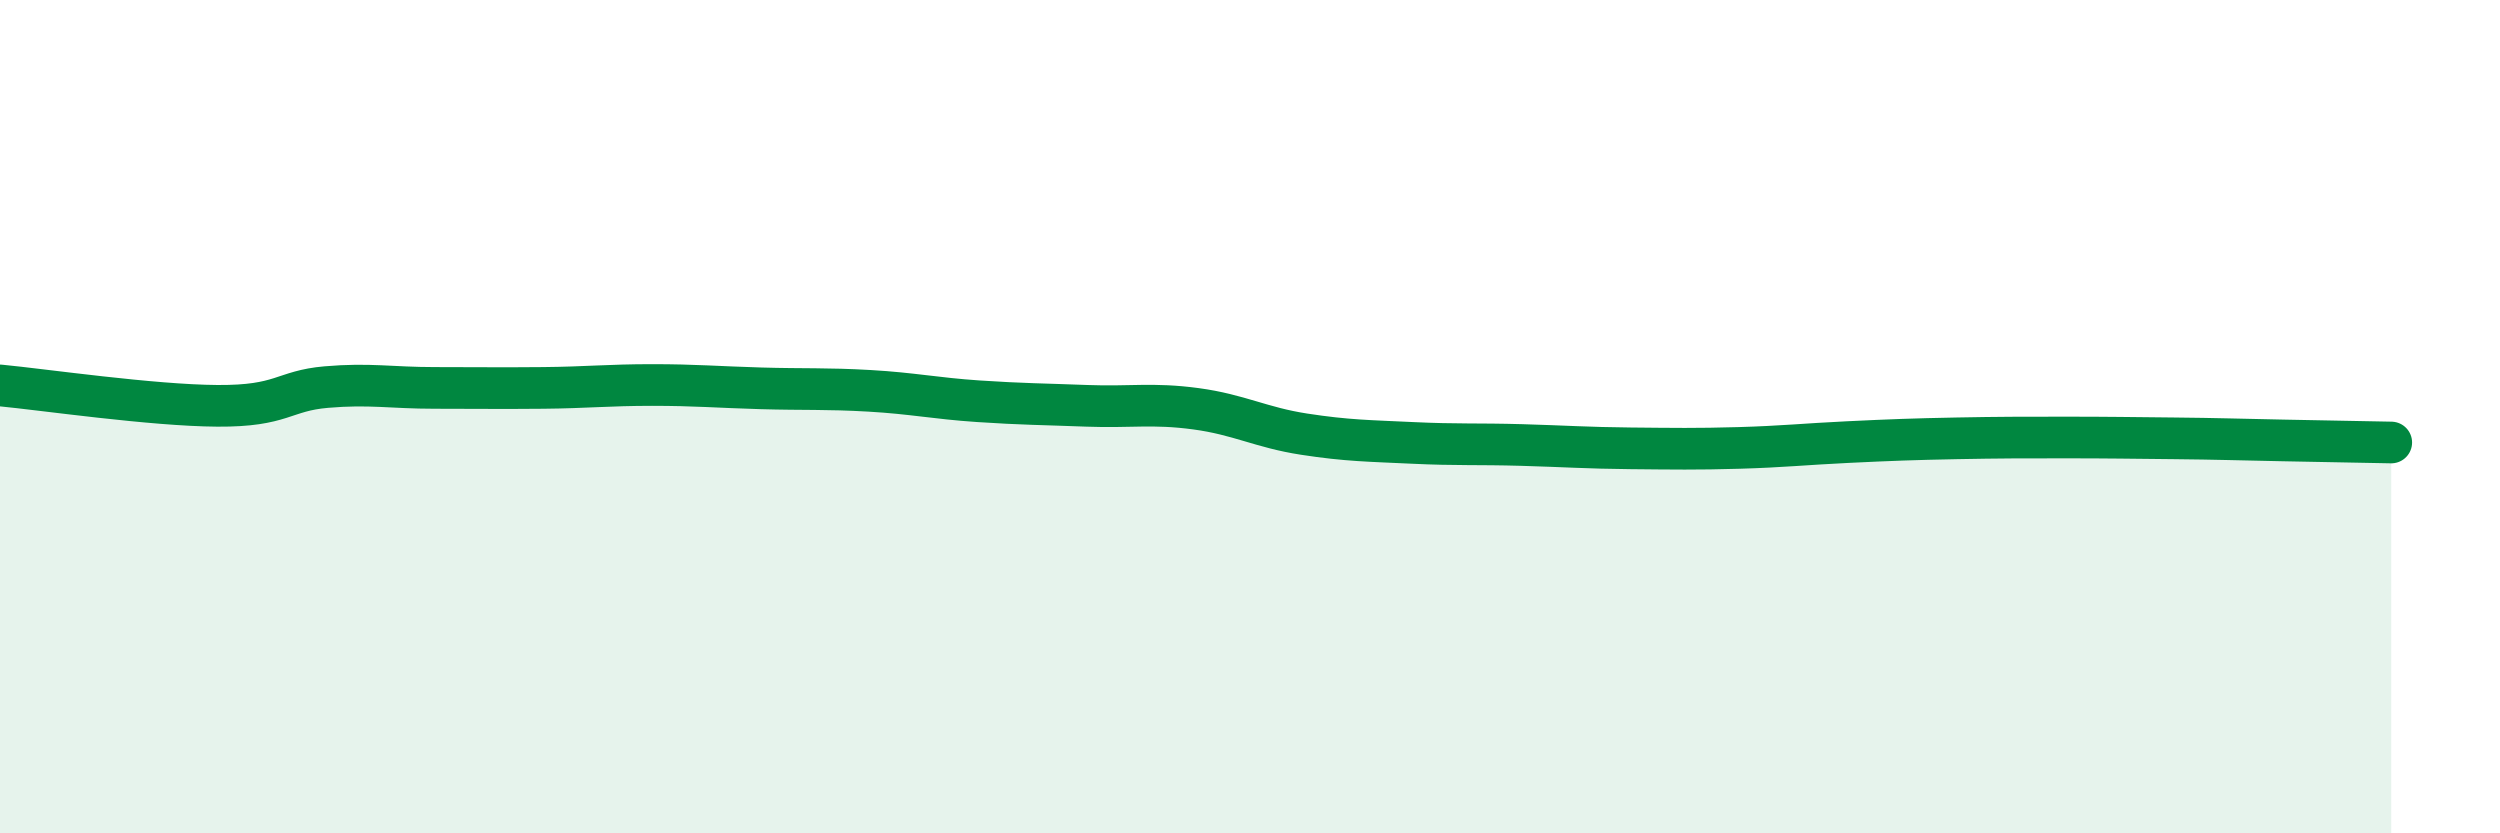
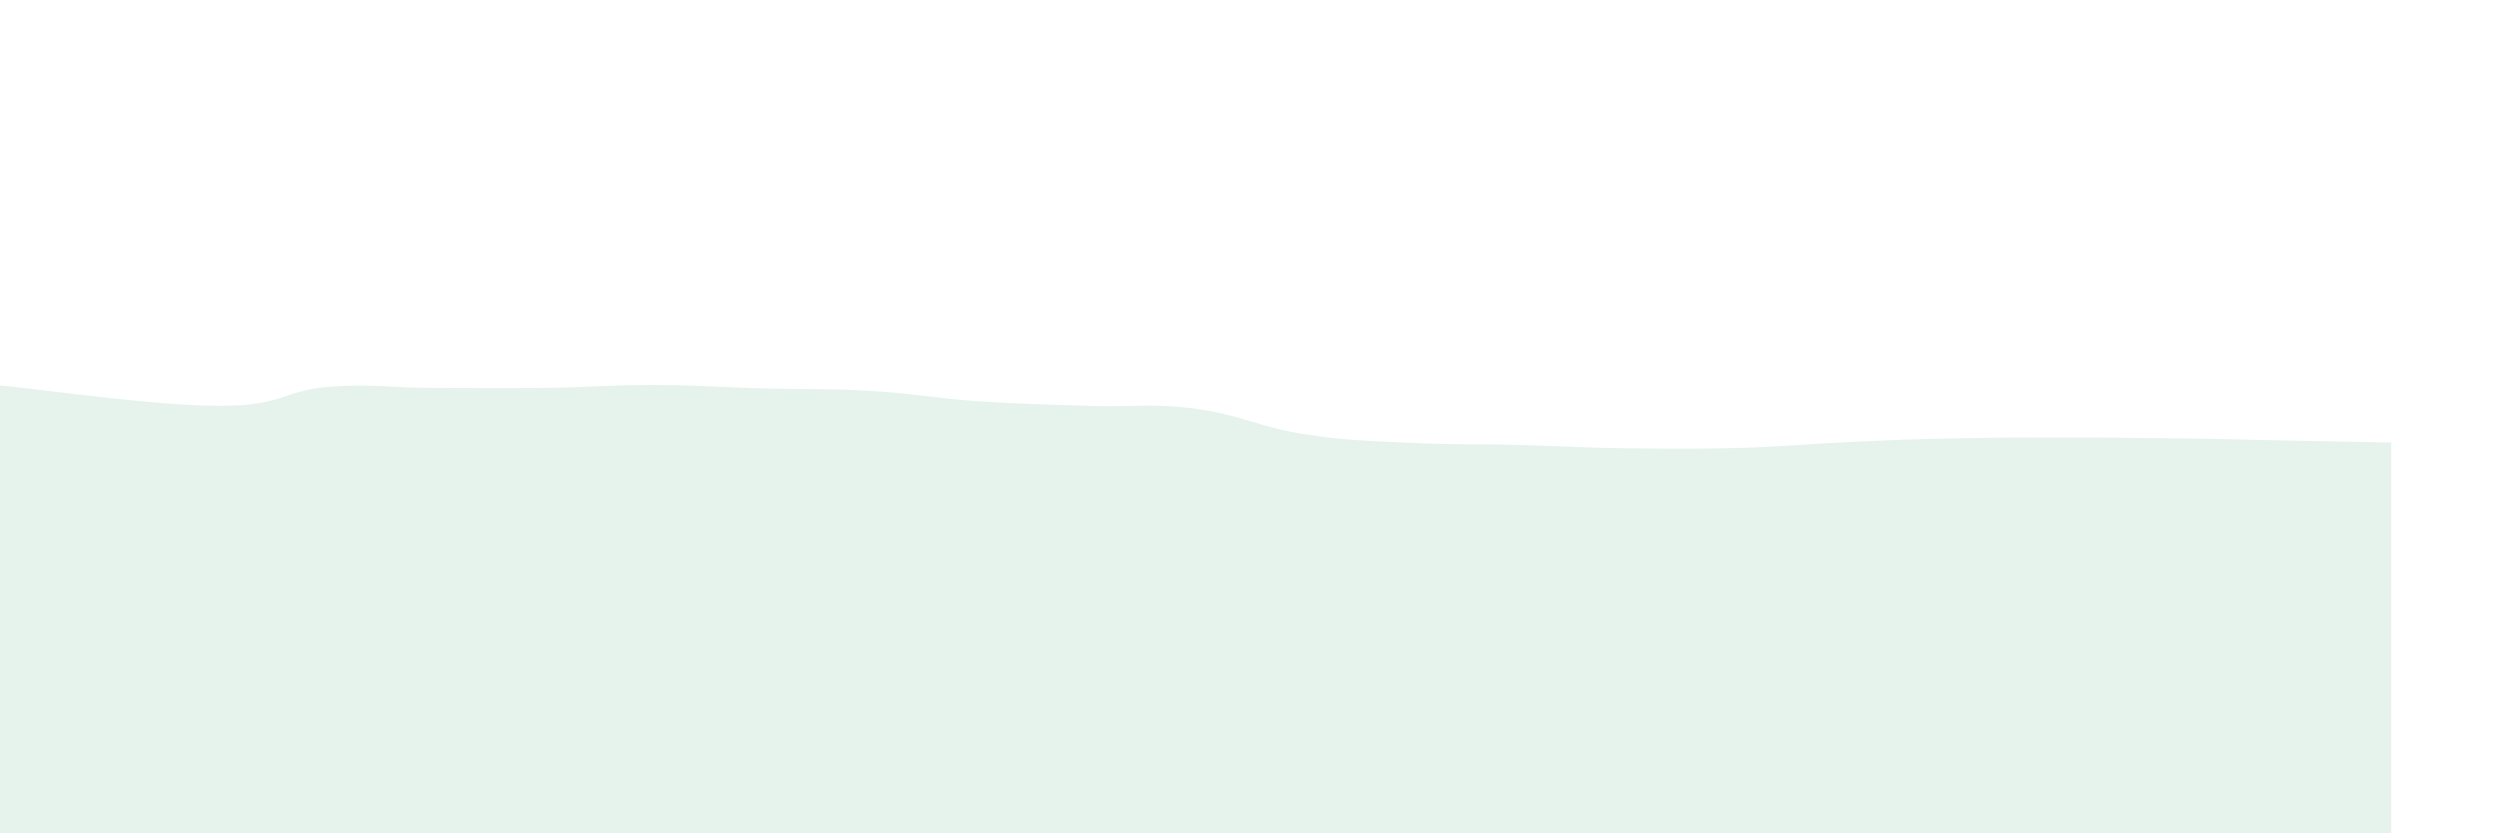
<svg xmlns="http://www.w3.org/2000/svg" width="60" height="20" viewBox="0 0 60 20">
  <path d="M 0,9.25 C 1.04,9.35 3.65,9.73 5.22,9.74 C 6.79,9.75 6.79,9.38 7.83,9.29 C 8.87,9.2 9.39,9.31 10.43,9.31 C 11.47,9.31 12,9.32 13.04,9.31 C 14.08,9.3 14.61,9.24 15.65,9.24 C 16.69,9.24 17.22,9.29 18.26,9.32 C 19.3,9.35 19.83,9.32 20.87,9.38 C 21.91,9.44 22.44,9.56 23.48,9.63 C 24.52,9.7 25.05,9.7 26.09,9.74 C 27.13,9.78 27.66,9.67 28.7,9.81 C 29.74,9.95 30.26,10.26 31.3,10.42 C 32.34,10.58 32.87,10.58 33.91,10.63 C 34.95,10.68 35.48,10.65 36.52,10.68 C 37.56,10.71 38.09,10.75 39.13,10.76 C 40.17,10.77 40.7,10.78 41.74,10.75 C 42.78,10.72 43.31,10.66 44.35,10.61 C 45.39,10.56 45.92,10.54 46.96,10.52 C 48,10.5 48.53,10.5 49.57,10.5 C 50.61,10.5 51.13,10.51 52.17,10.52 C 53.21,10.53 53.74,10.55 54.78,10.57 C 55.82,10.59 56.87,10.61 57.39,10.62L57.39 20L0 20Z" fill="#008740" opacity="0.1" stroke-linecap="round" stroke-linejoin="round" />
-   <path d="M 0,9.25 C 1.04,9.35 3.65,9.73 5.22,9.74 C 6.79,9.75 6.79,9.38 7.83,9.29 C 8.87,9.2 9.39,9.31 10.43,9.31 C 11.47,9.31 12,9.32 13.04,9.31 C 14.08,9.3 14.61,9.24 15.65,9.24 C 16.69,9.24 17.22,9.29 18.26,9.32 C 19.3,9.35 19.83,9.32 20.87,9.38 C 21.91,9.44 22.44,9.56 23.48,9.63 C 24.52,9.7 25.05,9.7 26.09,9.74 C 27.13,9.78 27.66,9.67 28.7,9.81 C 29.74,9.95 30.26,10.26 31.3,10.42 C 32.34,10.58 32.87,10.58 33.91,10.63 C 34.95,10.68 35.48,10.65 36.52,10.68 C 37.56,10.71 38.09,10.75 39.13,10.76 C 40.17,10.77 40.7,10.78 41.74,10.75 C 42.78,10.72 43.31,10.66 44.35,10.61 C 45.39,10.56 45.92,10.54 46.96,10.52 C 48,10.5 48.53,10.5 49.57,10.5 C 50.61,10.5 51.13,10.51 52.17,10.52 C 53.21,10.53 53.74,10.55 54.78,10.57 C 55.82,10.59 56.87,10.61 57.39,10.62" stroke="#008740" stroke-width="1" fill="none" stroke-linecap="round" stroke-linejoin="round" />
</svg>